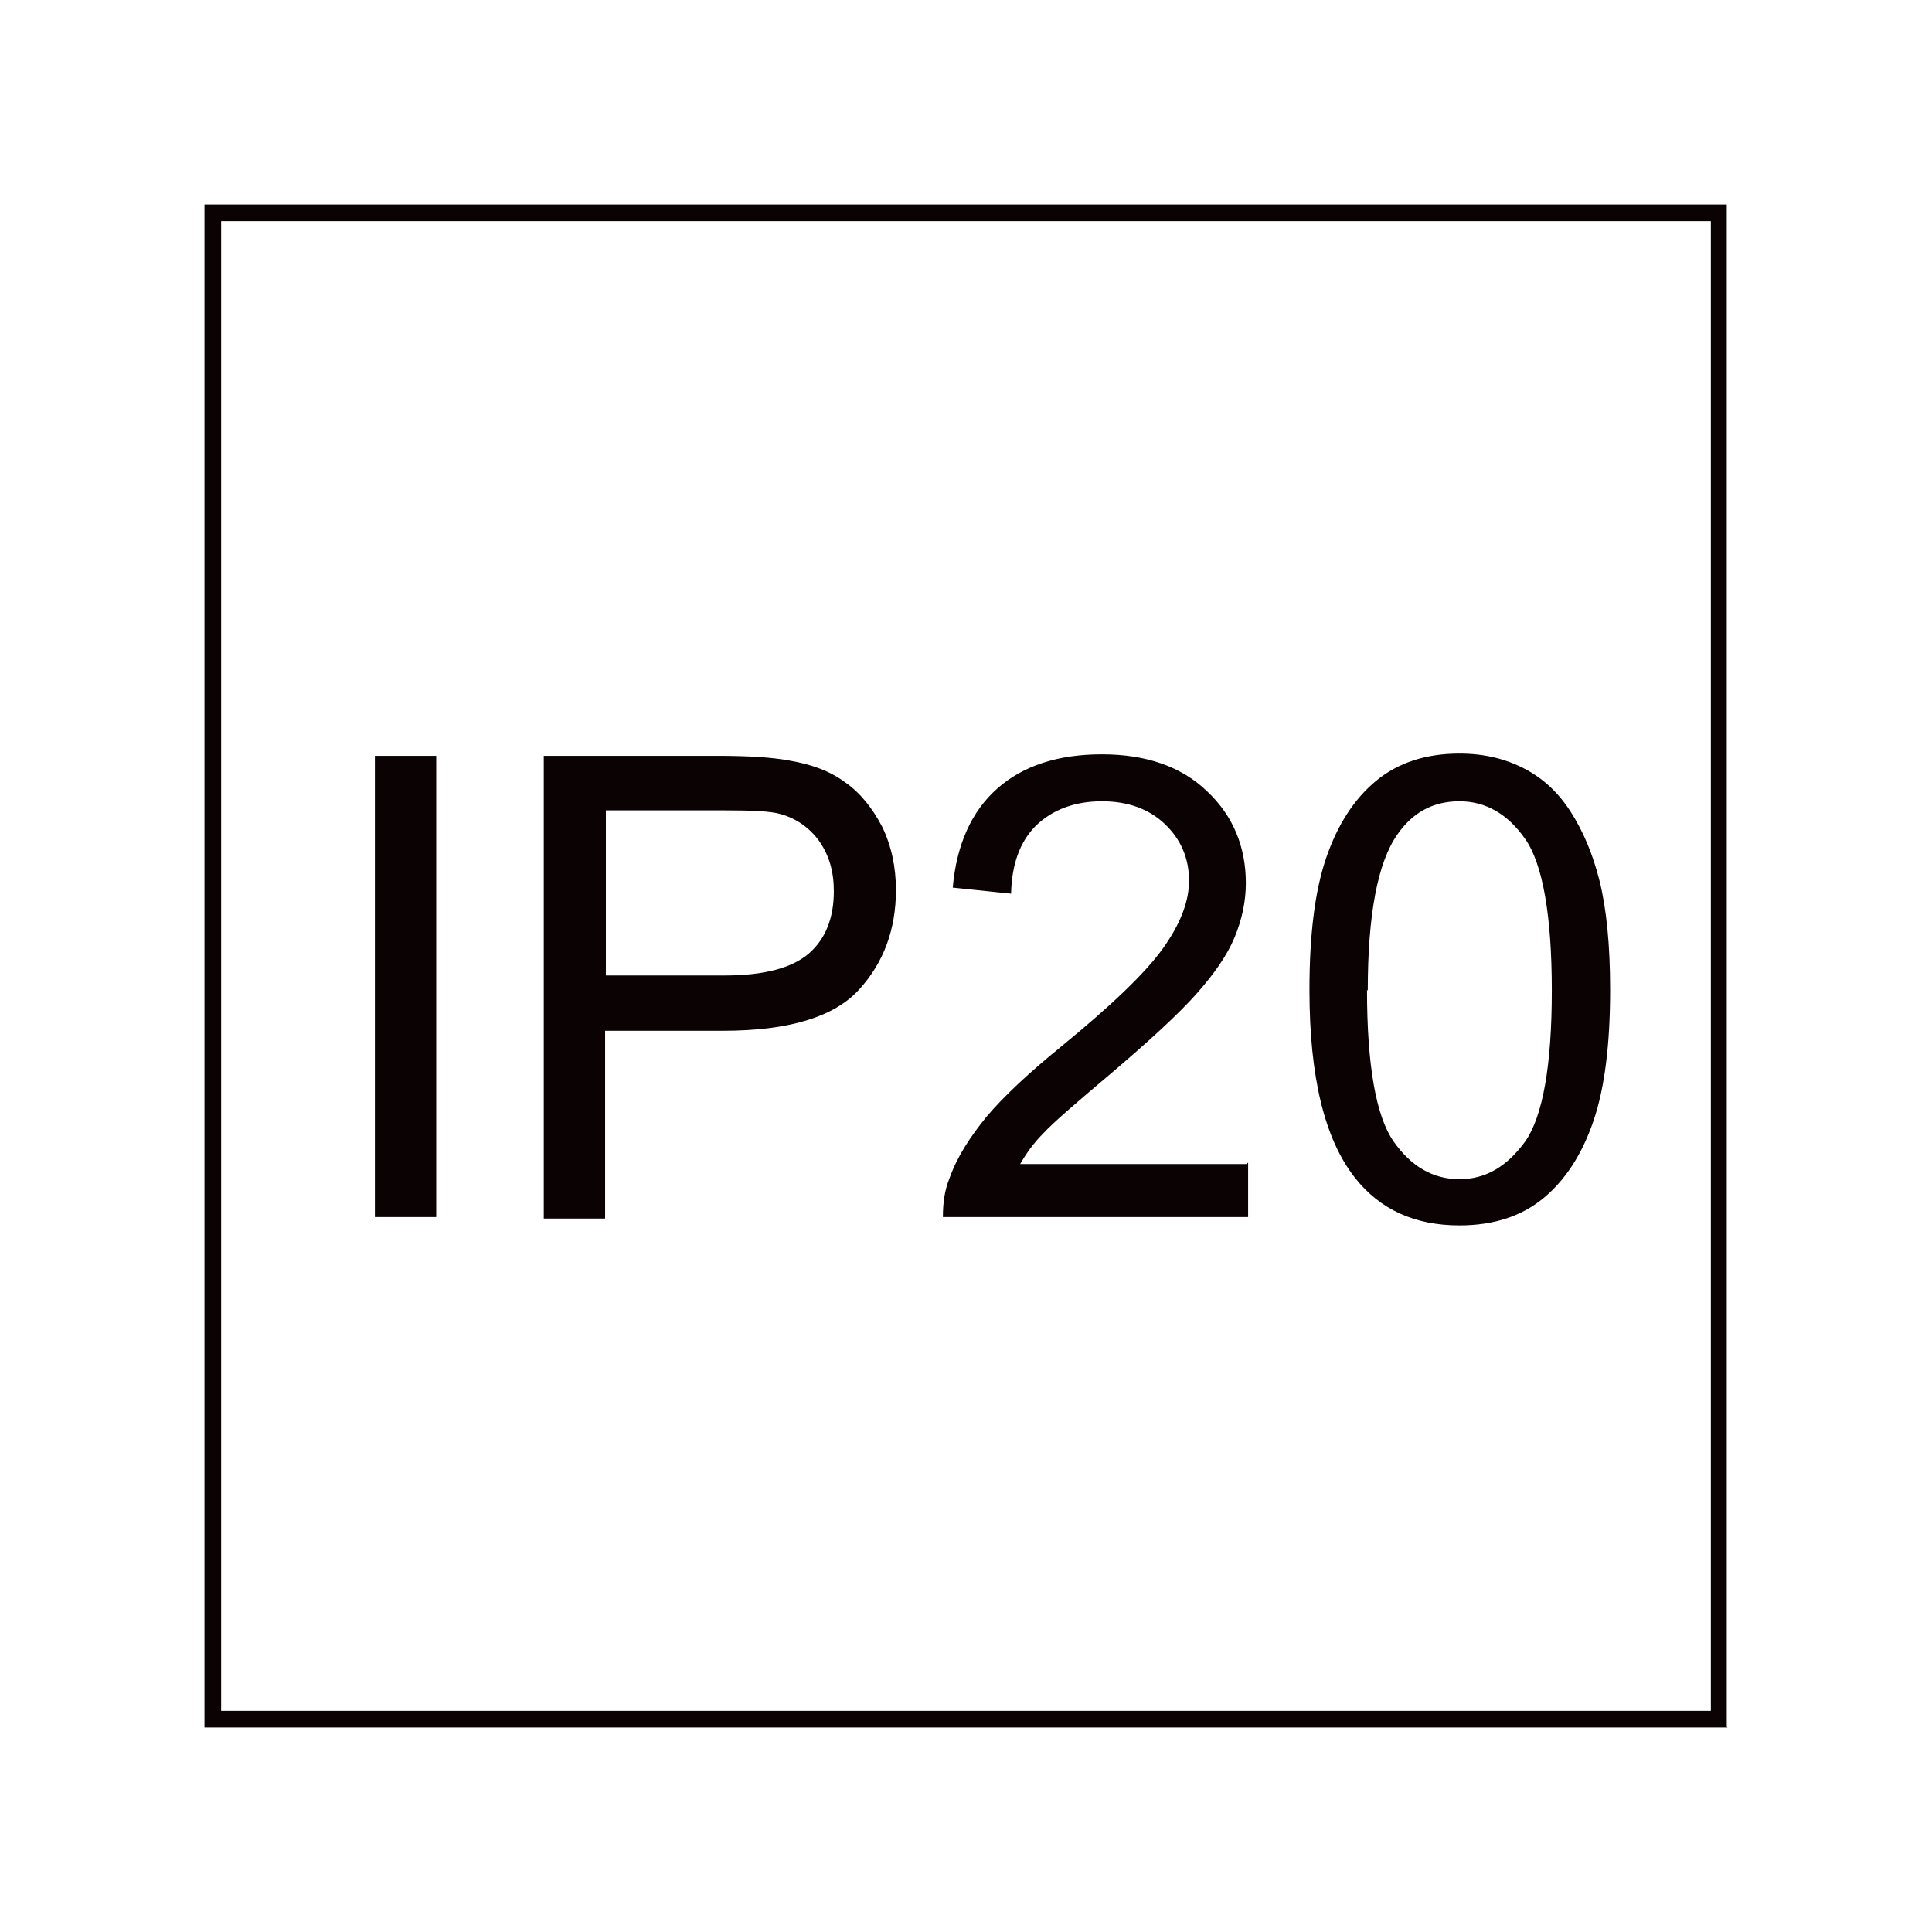
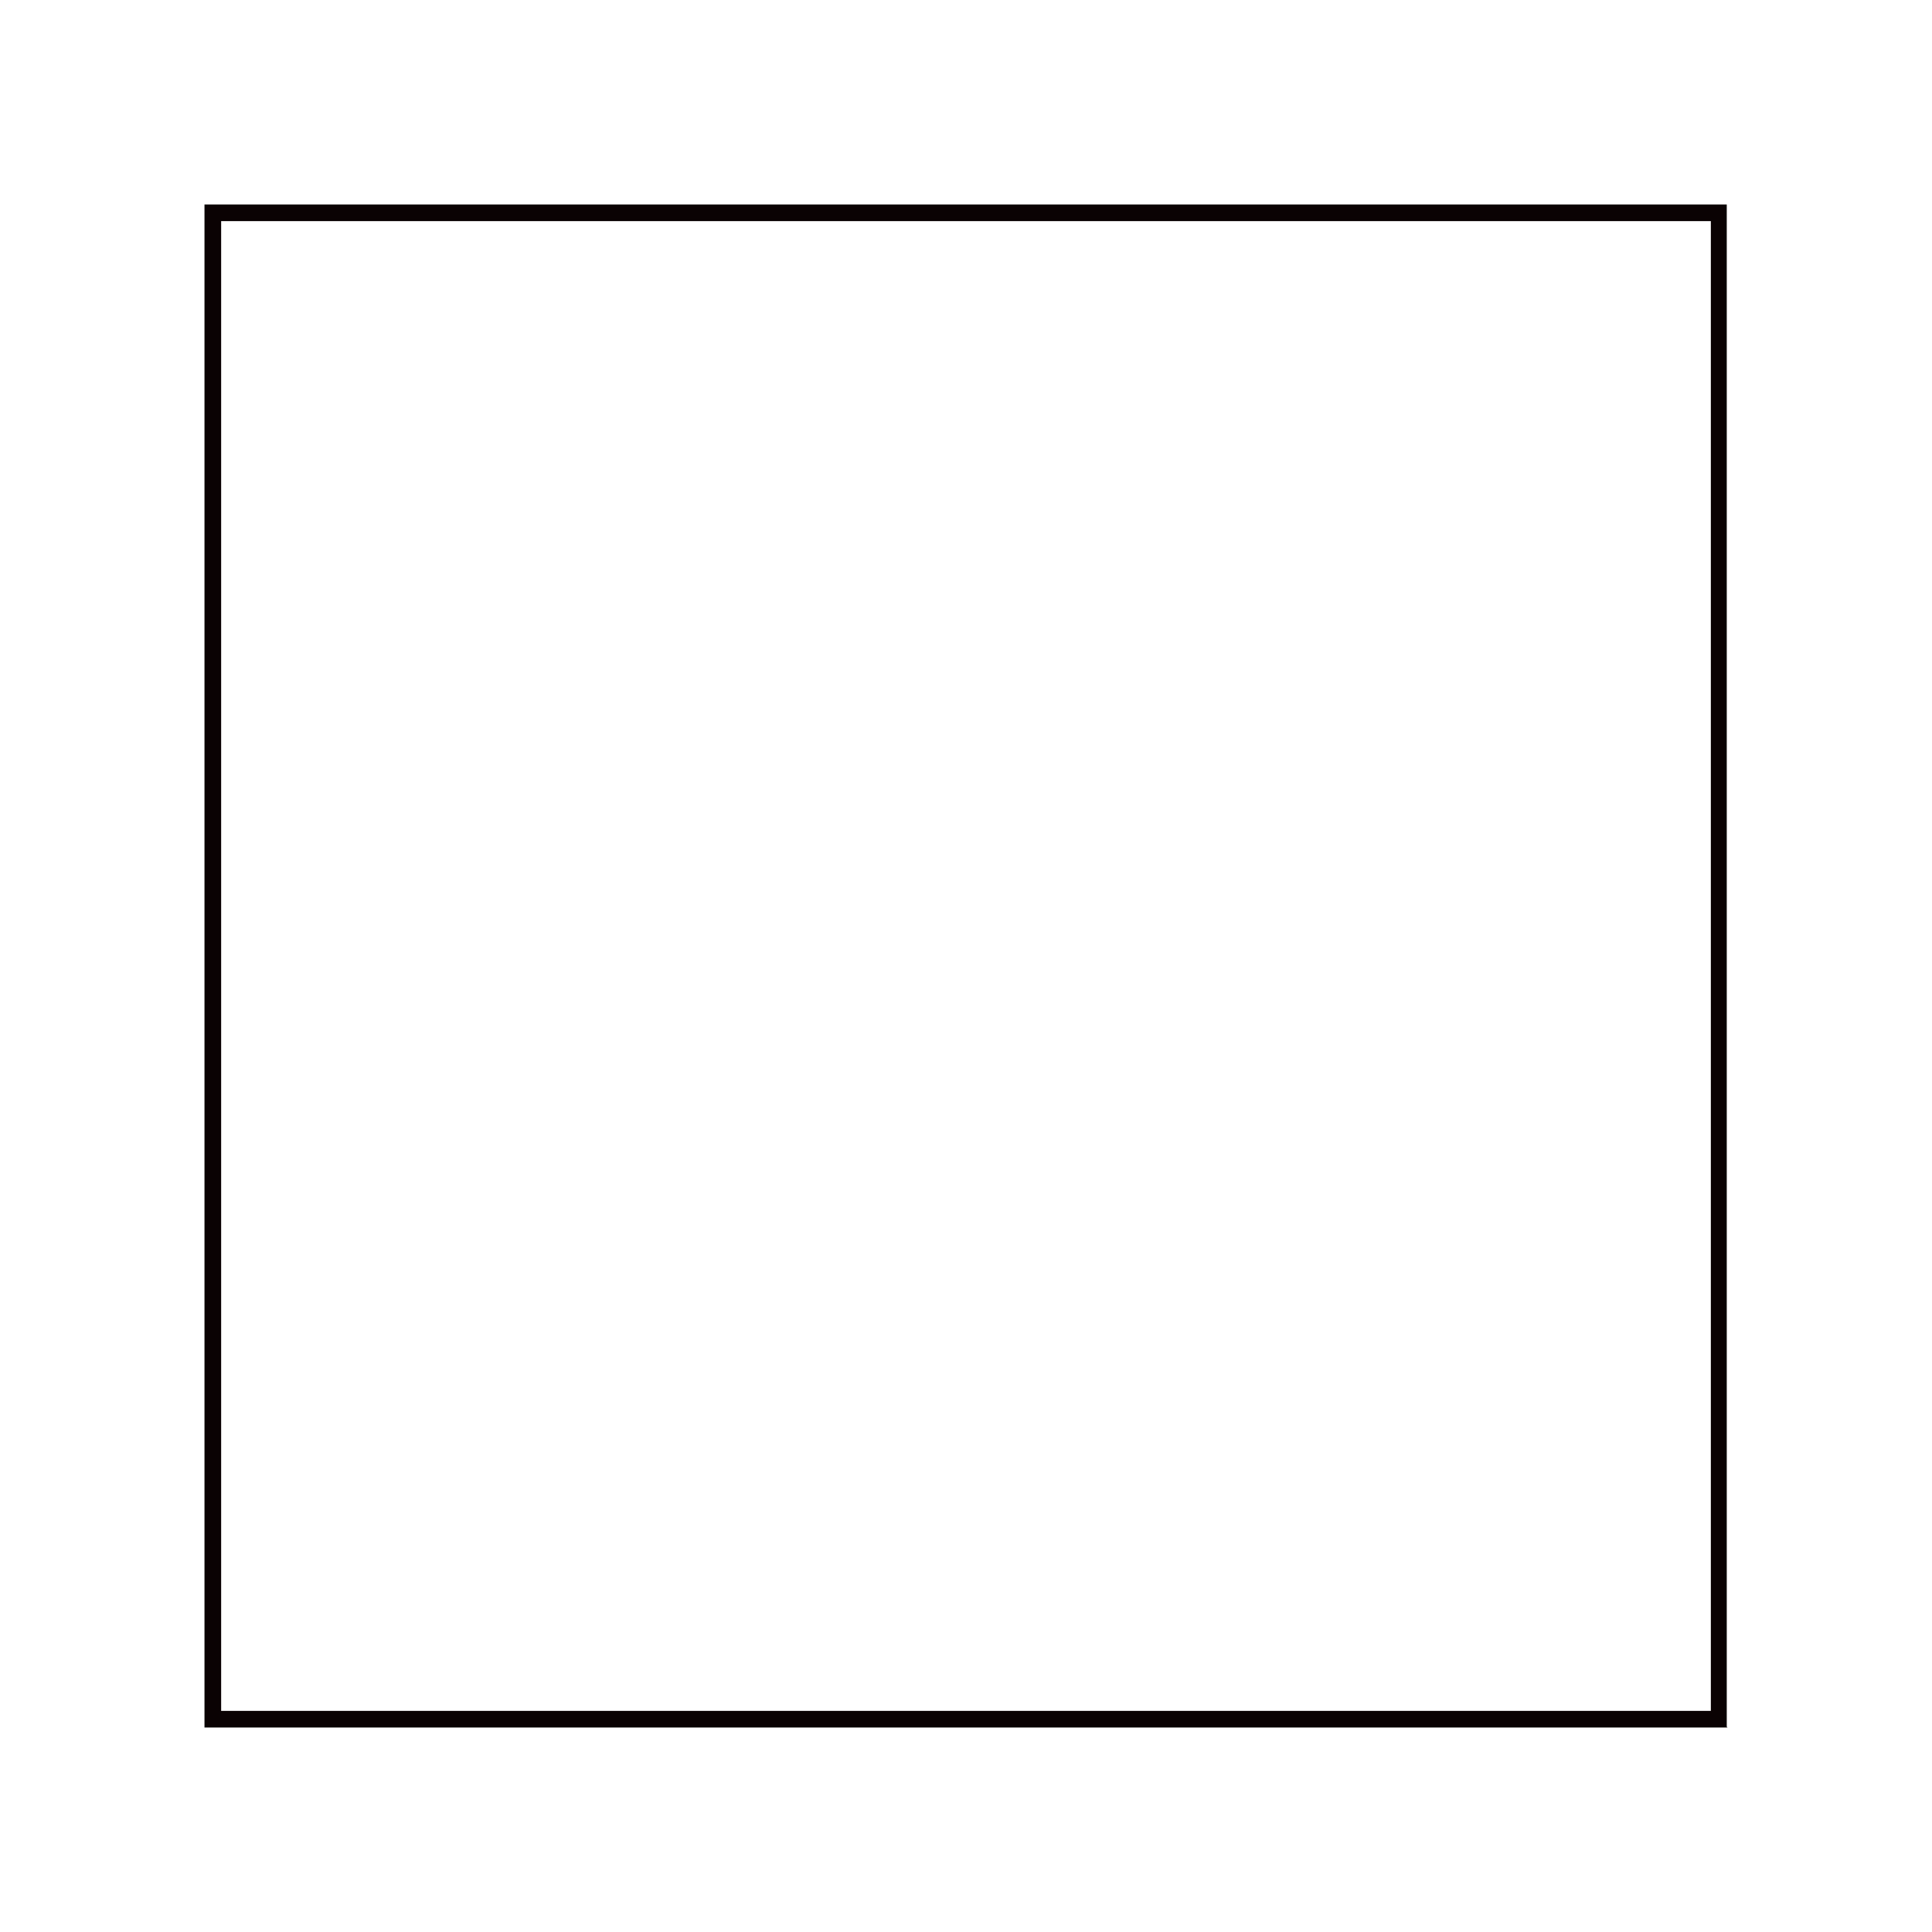
<svg xmlns="http://www.w3.org/2000/svg" id="Layer_1" data-name="Layer 1" version="1.1" viewBox="0 0 25.51 25.51">
  <defs>
    <style>.cls-1{fill:#0a0203;stroke-width:0}</style>
  </defs>
  <path class="cls-1" d="M22.81 22.81H2.7V2.7h20.1v20.1Zm-19.89-.22h19.67V2.92H2.92v19.67Z" />
-   <path class="cls-1" d="M4.95 9.98h.81v6.09h-.81zM7.18 16.07V9.98h2.3c.4 0 .71.02.93.06.3.05.55.14.75.29.2.14.36.34.49.59.12.25.18.53.18.83 0 .52-.16.96-.49 1.32-.33.36-.93.54-1.79.54H7.99v2.48h-.81Zm.81-3.19h1.58c.52 0 .89-.1 1.11-.29s.33-.47.33-.82c0-.26-.06-.47-.19-.66-.13-.18-.3-.3-.51-.36-.13-.04-.39-.05-.75-.05H8v2.18ZM16.48 15.35v.72h-4.03c0-.18.02-.35.09-.52.1-.28.27-.54.49-.81.23-.27.55-.57.98-.92.66-.54 1.11-.97 1.34-1.29.23-.32.35-.62.35-.9 0-.3-.11-.55-.32-.75-.21-.2-.49-.3-.83-.3-.36 0-.65.11-.87.32-.22.22-.32.52-.33.9l-.77-.08c.05-.57.25-1.01.59-1.31.34-.3.8-.45 1.38-.45s1.05.16 1.39.49c.34.32.51.73.51 1.21 0 .24-.05.48-.15.72-.1.24-.27.48-.5.74-.23.26-.62.62-1.15 1.07-.45.38-.74.63-.87.77-.13.13-.23.27-.31.41h2.99ZM17.29 13.07c0-.72.07-1.3.22-1.74.15-.44.37-.78.66-1.02.29-.24.66-.36 1.1-.36.33 0 .61.07.86.2s.45.32.61.57c.16.25.29.55.38.91.09.36.14.84.14 1.44 0 .71-.07 1.29-.22 1.73-.15.44-.37.78-.66 1.02-.29.24-.66.36-1.11.36-.59 0-1.05-.21-1.38-.63-.4-.51-.6-1.33-.6-2.48m.76 0c0 1 .12 1.67.35 2 .23.33.52.5.87.5s.63-.17.87-.5c.23-.33.35-1 .35-1.99s-.12-1.67-.35-2c-.23-.33-.52-.5-.87-.5s-.62.15-.82.44c-.26.37-.39 1.06-.39 2.06" />
</svg>